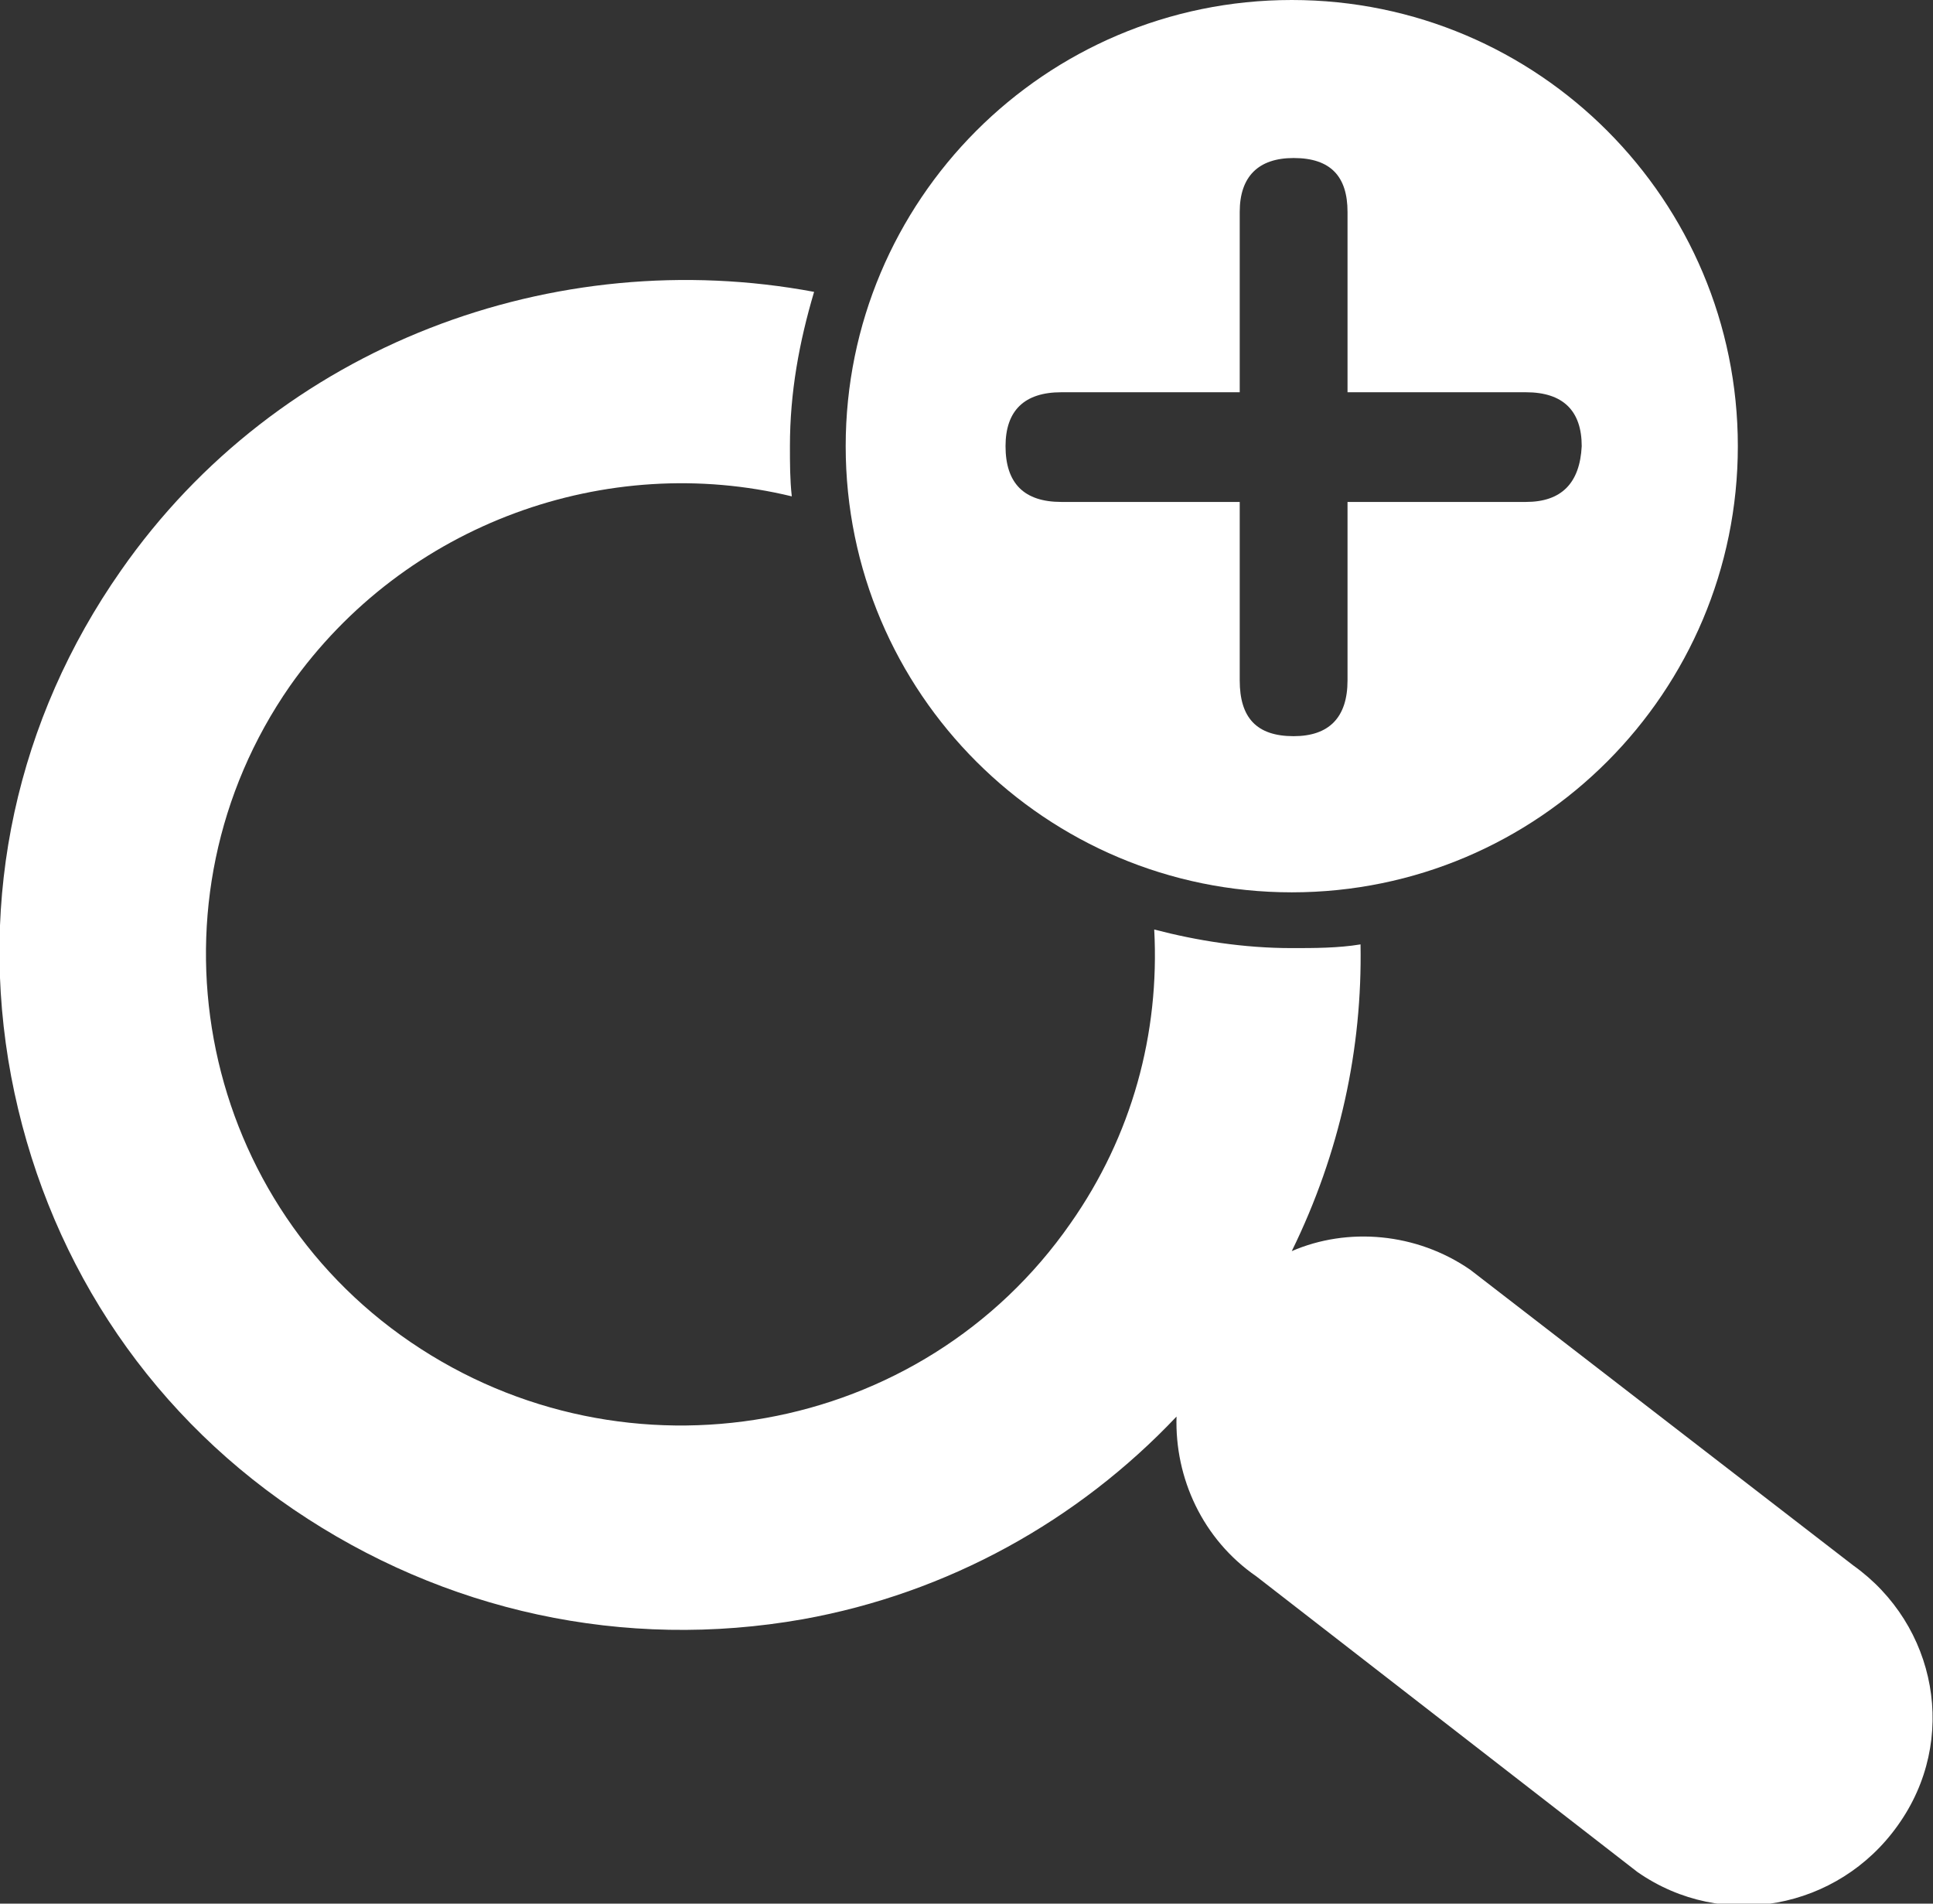
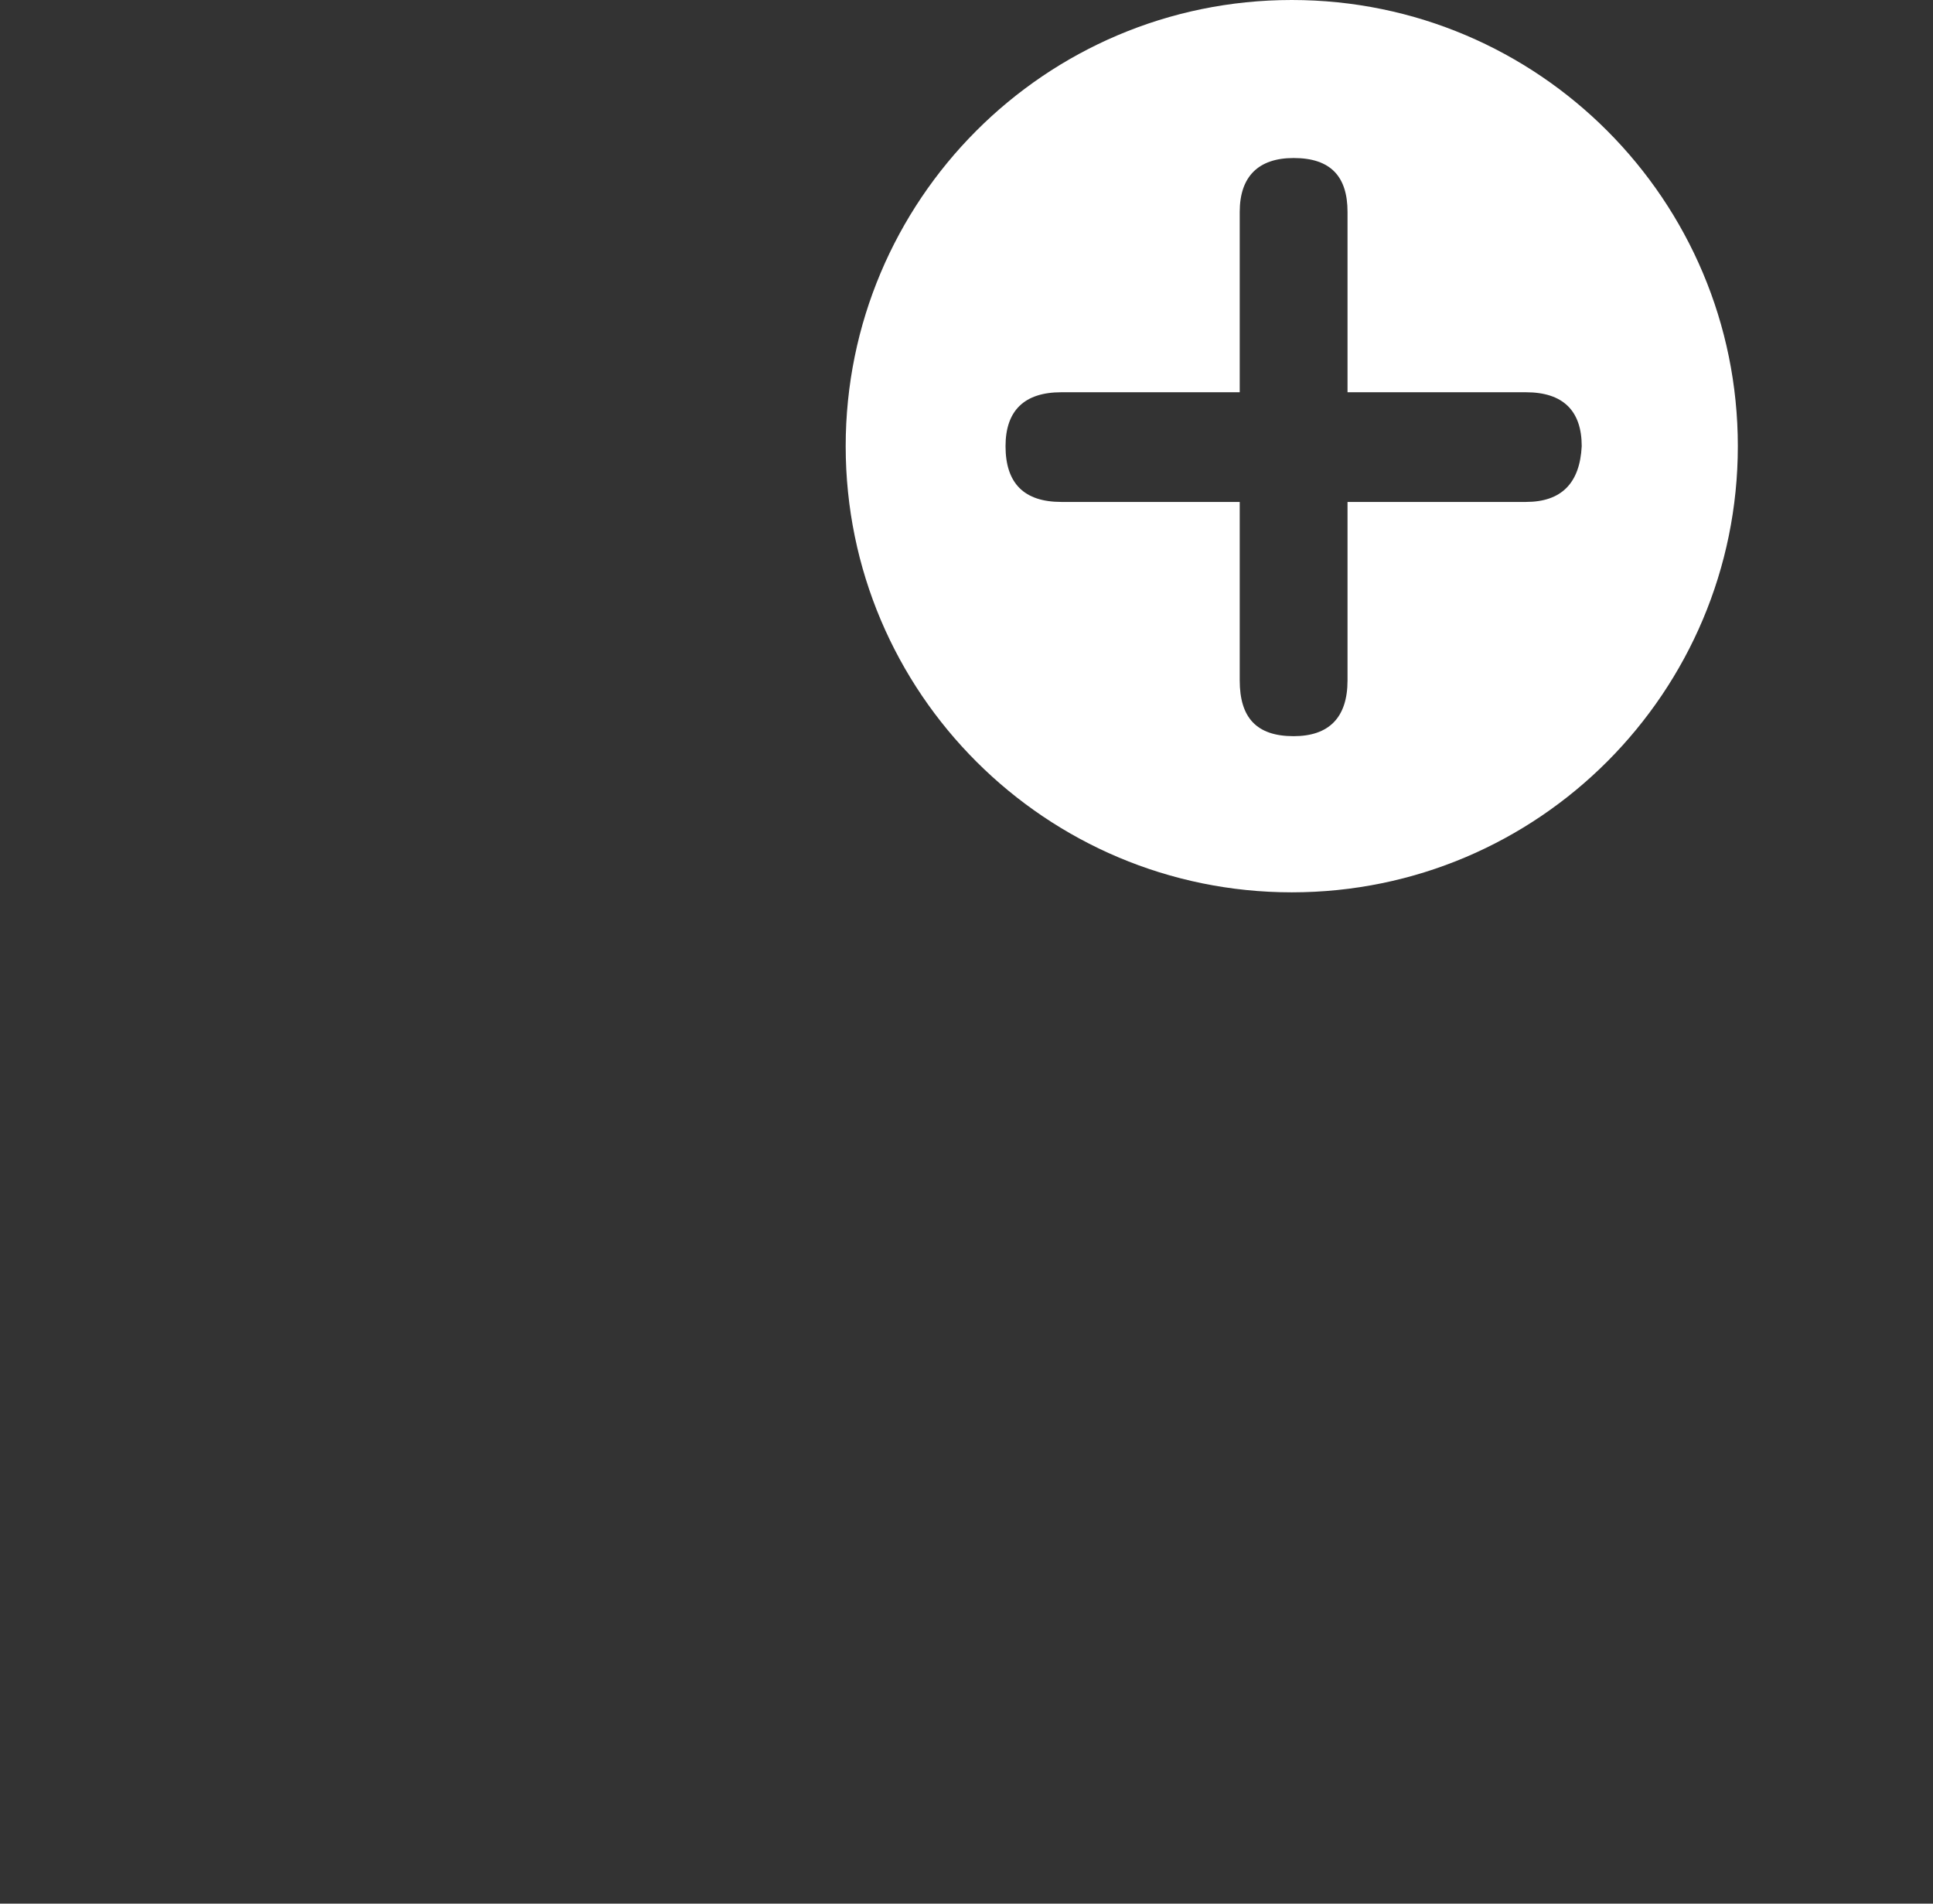
<svg xmlns="http://www.w3.org/2000/svg" version="1.1" id="Layer_1" x="0px" y="0px" width="104px" height="102.4px" viewBox="0 0 104 102.4" style="enable-background:new 0 0 104 102.4;" xml:space="preserve">
  <rect x="0" y="0" width="104" height="102.4" fill="#333333" stroke="none" />
  <style type="text/css">
	.st0{fill:#FFFFFF;}
</style>
  <g>
-     <path class="st0" d="M99.7,84.2L79.1,68.3c-2.9-2-6.6-2.3-9.6-1c2.6-5.3,3.8-10.9,3.7-16.5C72,51,70.7,51,69.5,51   c-2.6,0-5.1-0.4-7.4-1c0.3,5.6-1.2,11.1-4.5,15.8c-8,11.5-23.9,14.3-35.5,6.4c-11.6-7.9-14.5-23.8-6.5-35.3   c6.2-8.8,17.1-12.6,27-10.2c-0.1-0.9-0.1-1.8-0.1-2.7c0-2.9,0.5-5.6,1.3-8.3C29.9,13.1,15,18.5,6.5,30.7c-5.6,8-7.7,17.6-5.9,27.2   c1.8,9.5,7.1,17.8,15.2,23.3s17.8,7.6,27.4,5.9C51,85.7,58,81.8,63.3,76.2c-0.1,3.3,1.4,6.6,4.3,8.6l20.5,15.9   c4.6,3.2,10.8,2,14-2.5C105.4,93.6,104.2,87.4,99.7,84.2z" />
    <g>
      <path class="st0" d="M69.5,0c-13.3,0-24,10.8-24,24c0,13.3,10.8,24,24,24c13.3,0,24-10.8,24-24C93.5,10.8,82.8,0,69.5,0z M82.1,27    h-9.6v9.6c0,2-1,3-2.9,3c-2,0-2.9-1-2.9-3V27h-9.6c-2,0-3-1-3-3c0-1.9,1-2.9,3-2.9h9.6v-9.7c0-1.9,1-2.9,2.9-2.9    c2,0,2.9,1,2.9,2.9v9.7h9.6c2,0,3,1,3,2.9C85,26,84,27,82.1,27z" />
    </g>
  </g>
</svg>